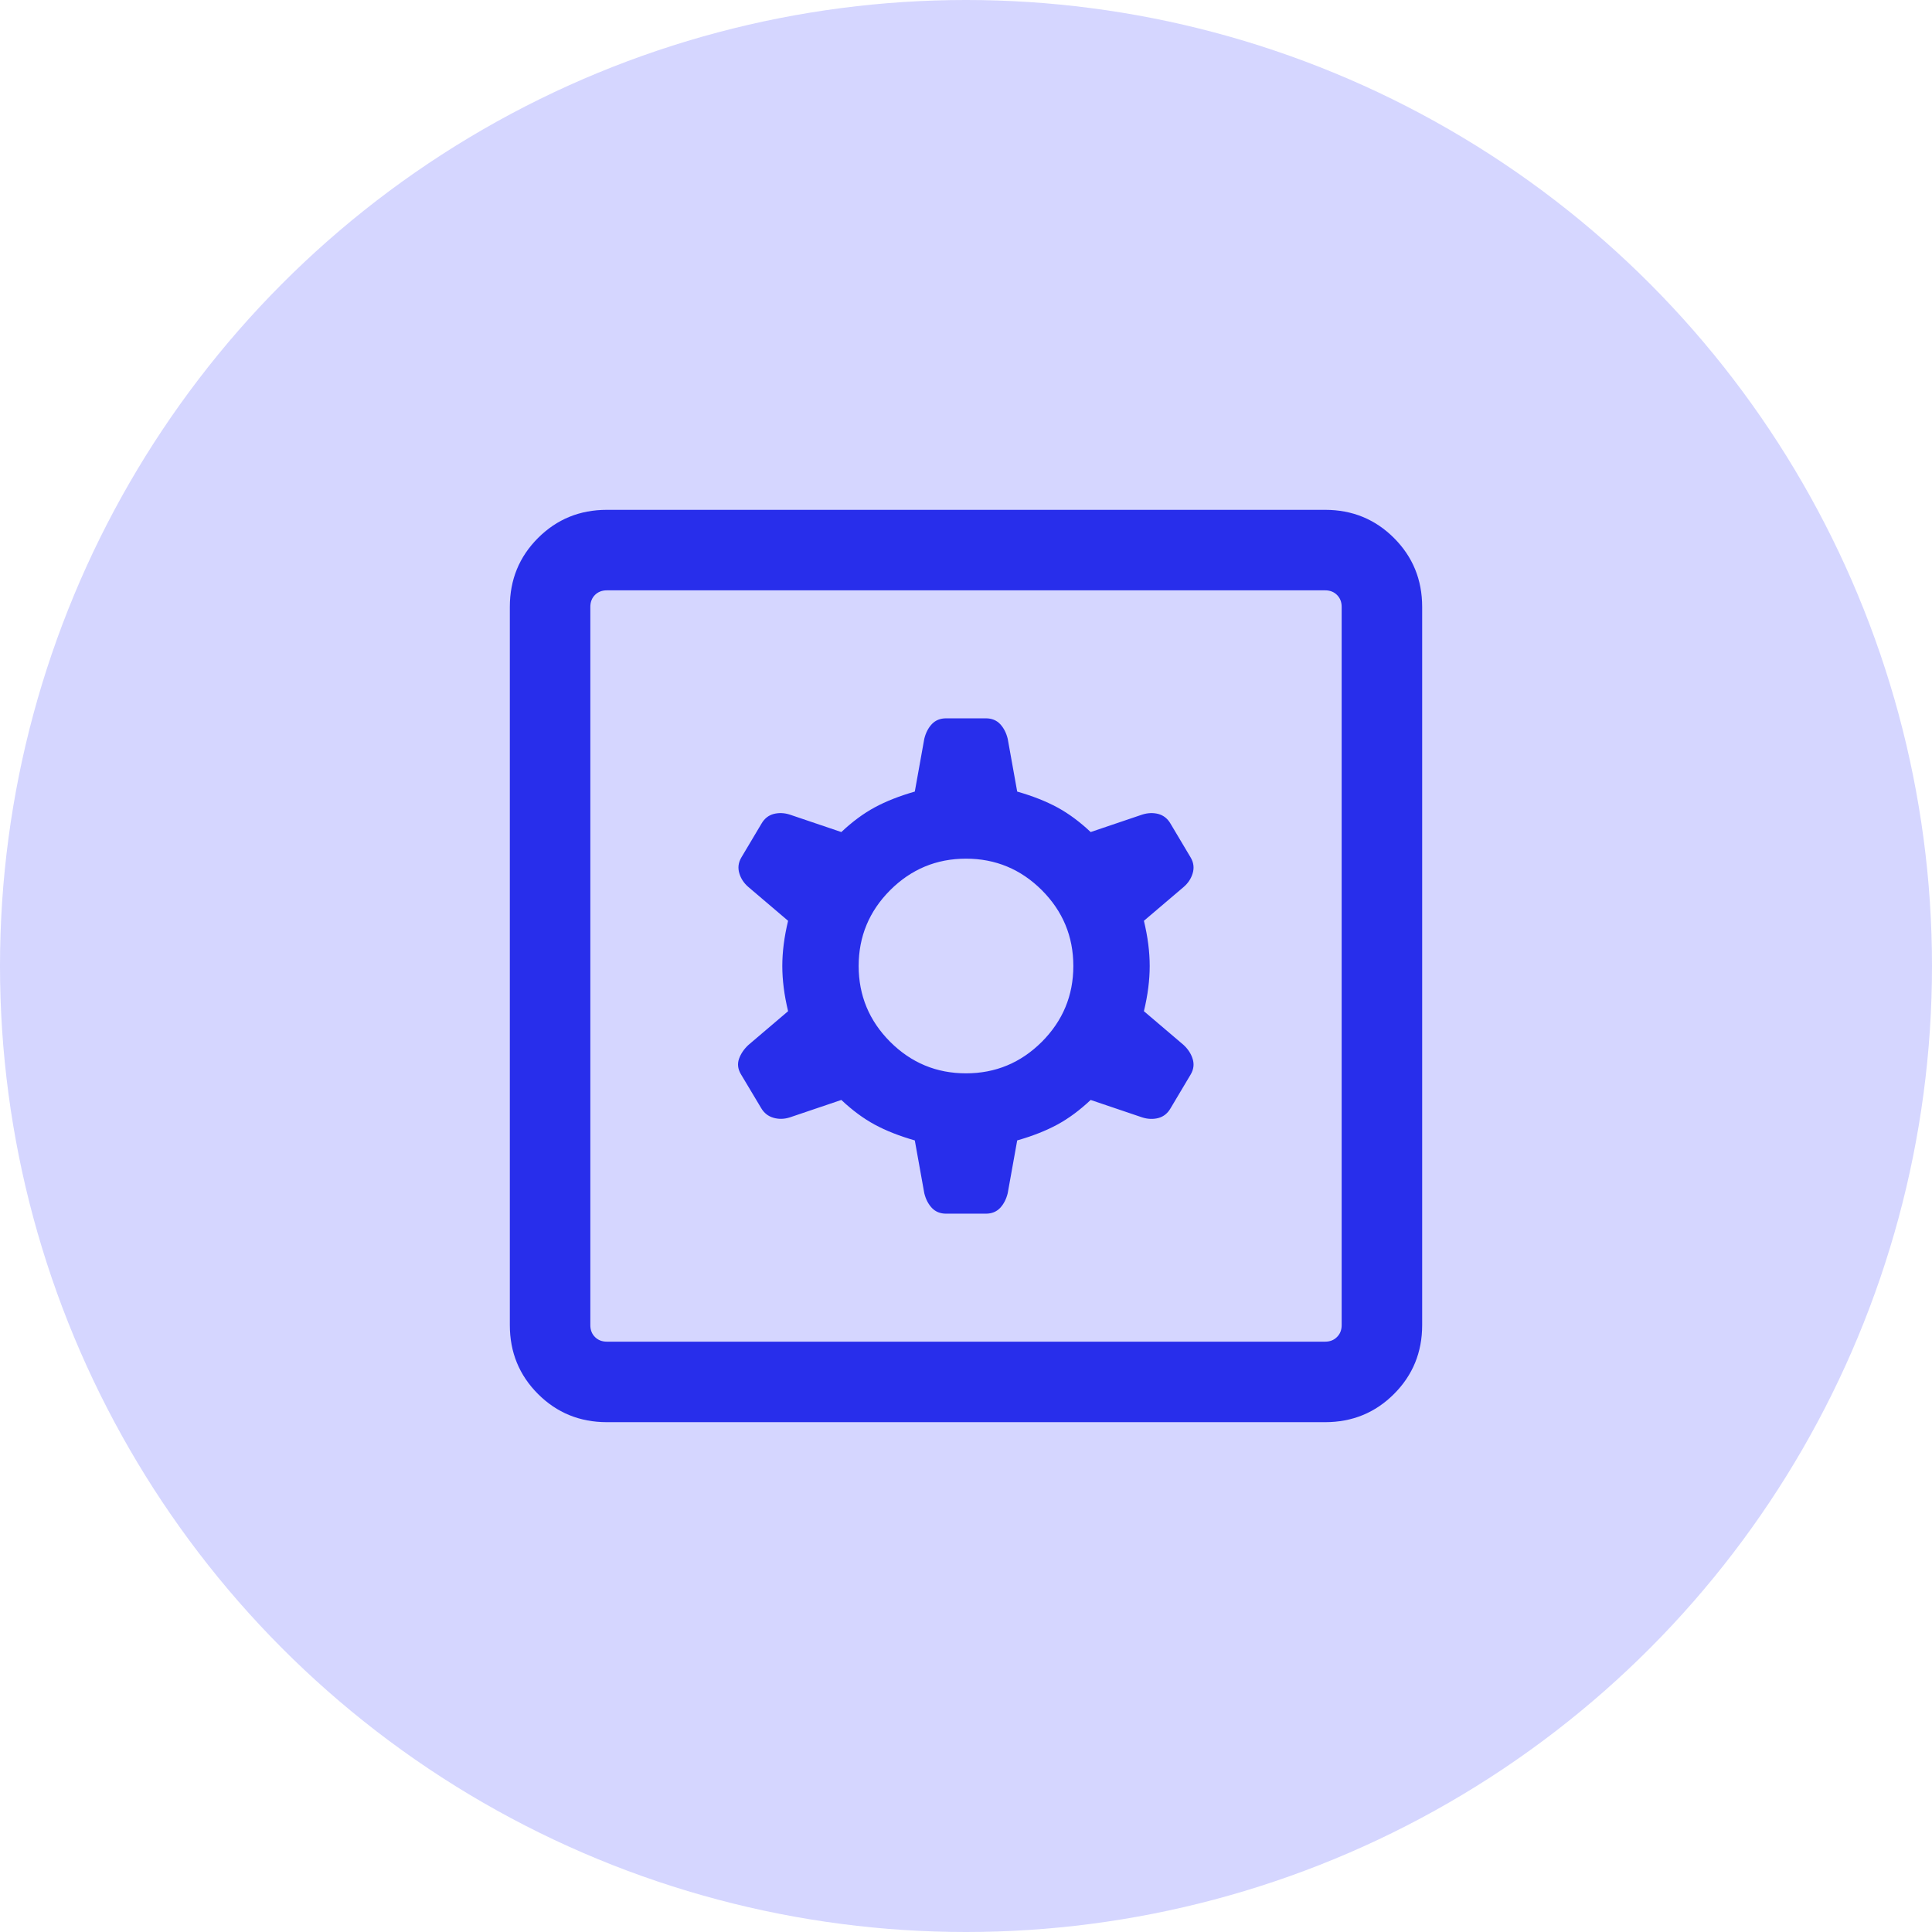
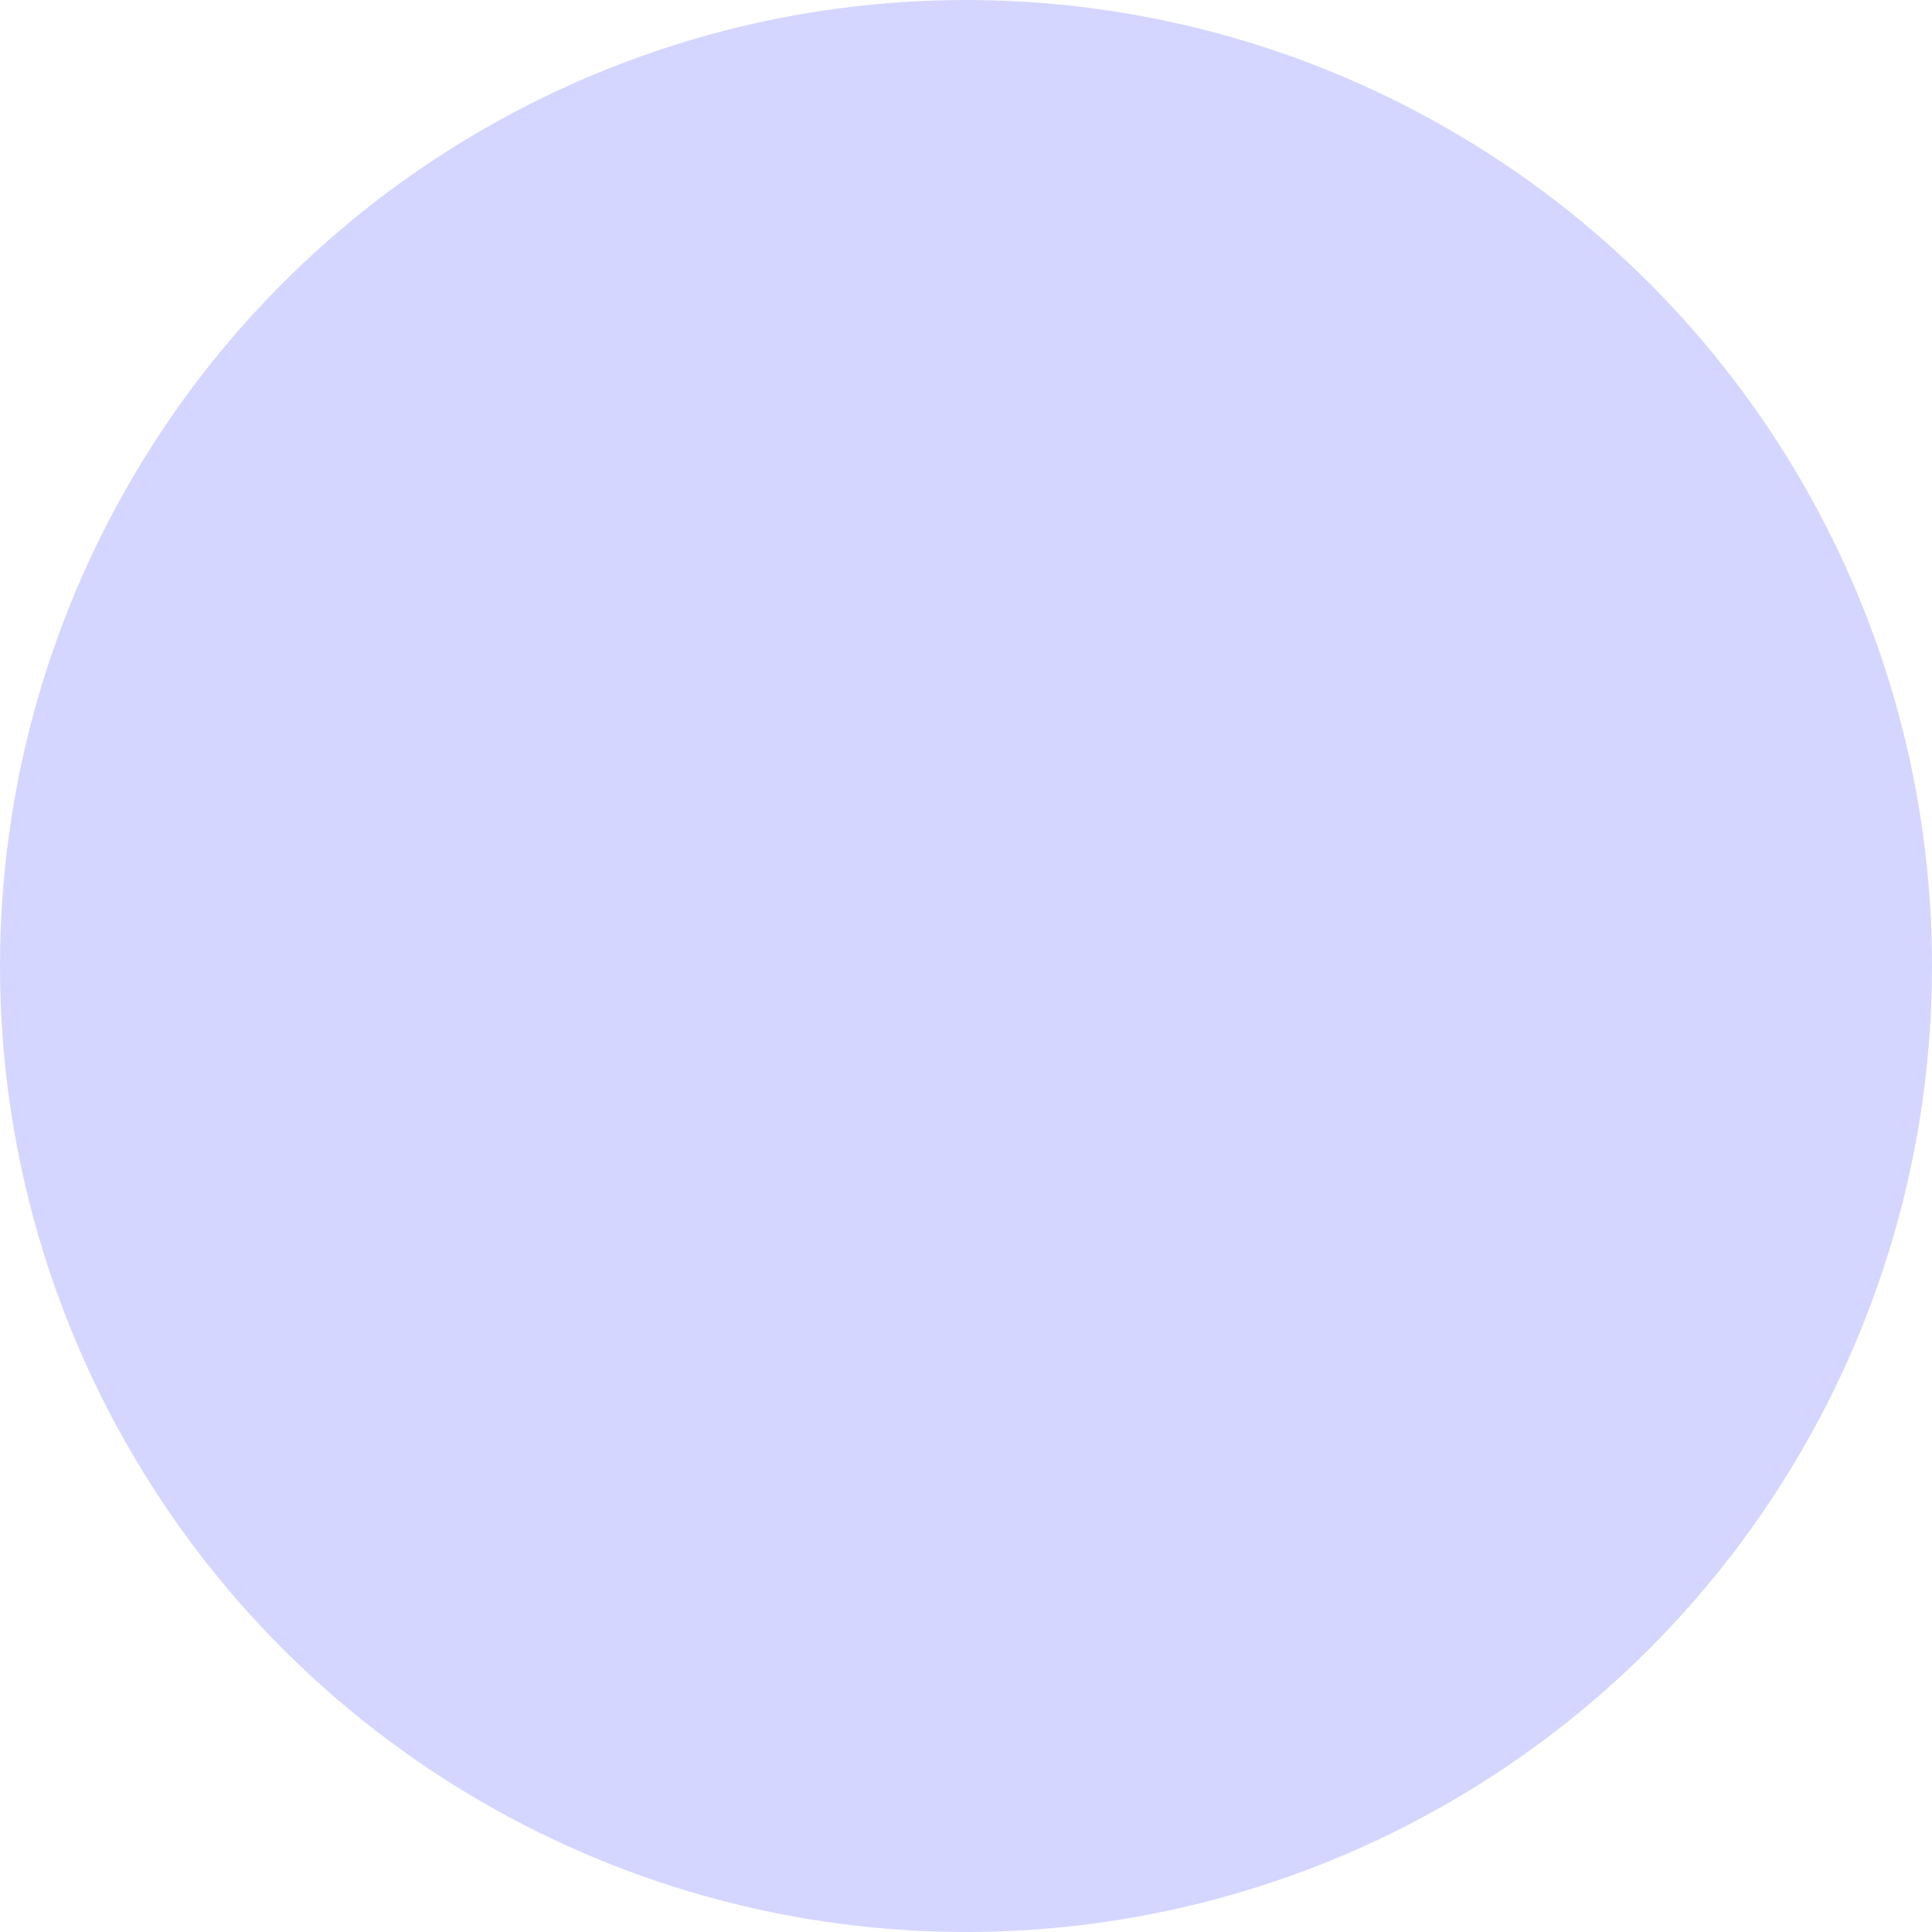
<svg xmlns="http://www.w3.org/2000/svg" width="36" height="36" viewBox="0 0 36 36" fill="none">
  <circle cx="18" cy="18" r="18" fill="#D5D6FF" />
-   <path d="M11.308 26.5C10.803 26.5 10.375 26.325 10.025 25.975C9.675 25.625 9.5 25.197 9.5 24.692V11.308C9.5 10.803 9.675 10.375 10.025 10.025C10.375 9.675 10.803 9.5 11.308 9.5H24.692C25.197 9.5 25.625 9.675 25.975 10.025C26.325 10.375 26.5 10.803 26.5 11.308V24.692C26.5 25.197 26.325 25.625 25.975 25.975C25.625 26.325 25.197 26.5 24.692 26.5H11.308ZM11.308 25H24.692C24.782 25 24.856 24.971 24.913 24.913C24.971 24.856 25 24.782 25 24.692V11.308C25 11.218 24.971 11.144 24.913 11.086C24.856 11.029 24.782 11 24.692 11H11.308C11.218 11 11.144 11.029 11.086 11.086C11.029 11.144 11 11.218 11 11.308V24.692C11 24.782 11.029 24.856 11.086 24.913C11.144 24.971 11.218 25 11.308 25ZM17.631 22.615H18.369C18.48 22.615 18.568 22.579 18.636 22.508C18.703 22.436 18.75 22.345 18.777 22.235L18.954 21.25C19.244 21.167 19.494 21.068 19.704 20.954C19.914 20.84 20.12 20.687 20.323 20.496L21.283 20.821C21.387 20.854 21.487 20.858 21.584 20.833C21.68 20.807 21.756 20.747 21.81 20.654L22.188 20.019C22.242 19.926 22.254 19.83 22.224 19.733C22.194 19.635 22.137 19.548 22.054 19.471L21.315 18.842C21.387 18.545 21.423 18.264 21.423 18C21.423 17.736 21.387 17.455 21.315 17.158L22.054 16.529C22.137 16.458 22.194 16.373 22.224 16.272C22.254 16.171 22.242 16.074 22.188 15.981L21.81 15.346C21.756 15.253 21.68 15.193 21.584 15.167C21.487 15.142 21.387 15.146 21.283 15.179L20.323 15.504C20.12 15.313 19.914 15.16 19.704 15.046C19.494 14.932 19.244 14.833 18.954 14.75L18.777 13.765C18.75 13.655 18.703 13.564 18.636 13.492C18.568 13.421 18.48 13.385 18.369 13.385H17.631C17.52 13.385 17.432 13.421 17.364 13.492C17.297 13.564 17.25 13.655 17.223 13.765L17.046 14.75C16.756 14.833 16.506 14.932 16.296 15.046C16.086 15.16 15.88 15.313 15.677 15.504L14.717 15.179C14.614 15.146 14.513 15.142 14.416 15.167C14.319 15.193 14.244 15.253 14.19 15.346L13.812 15.981C13.758 16.074 13.746 16.171 13.776 16.272C13.806 16.373 13.863 16.458 13.946 16.529L14.685 17.158C14.613 17.455 14.577 17.736 14.577 18C14.577 18.264 14.613 18.545 14.685 18.842L13.946 19.471C13.863 19.548 13.805 19.634 13.771 19.728C13.738 19.822 13.748 19.916 13.802 20.01L14.181 20.644C14.235 20.738 14.312 20.799 14.412 20.828C14.511 20.857 14.614 20.854 14.717 20.821L15.677 20.496C15.88 20.687 16.086 20.84 16.296 20.954C16.506 21.068 16.756 21.167 17.046 21.25L17.223 22.235C17.25 22.345 17.297 22.436 17.364 22.508C17.432 22.579 17.52 22.615 17.631 22.615ZM18 20C17.45 20 16.979 19.804 16.587 19.413C16.196 19.021 16 18.55 16 18C16 17.45 16.196 16.979 16.587 16.587C16.979 16.196 17.45 16 18 16C18.55 16 19.021 16.196 19.413 16.587C19.804 16.979 20 17.45 20 18C20 18.55 19.804 19.021 19.413 19.413C19.021 19.804 18.55 20 18 20Z" fill="#282EEB" />
</svg>